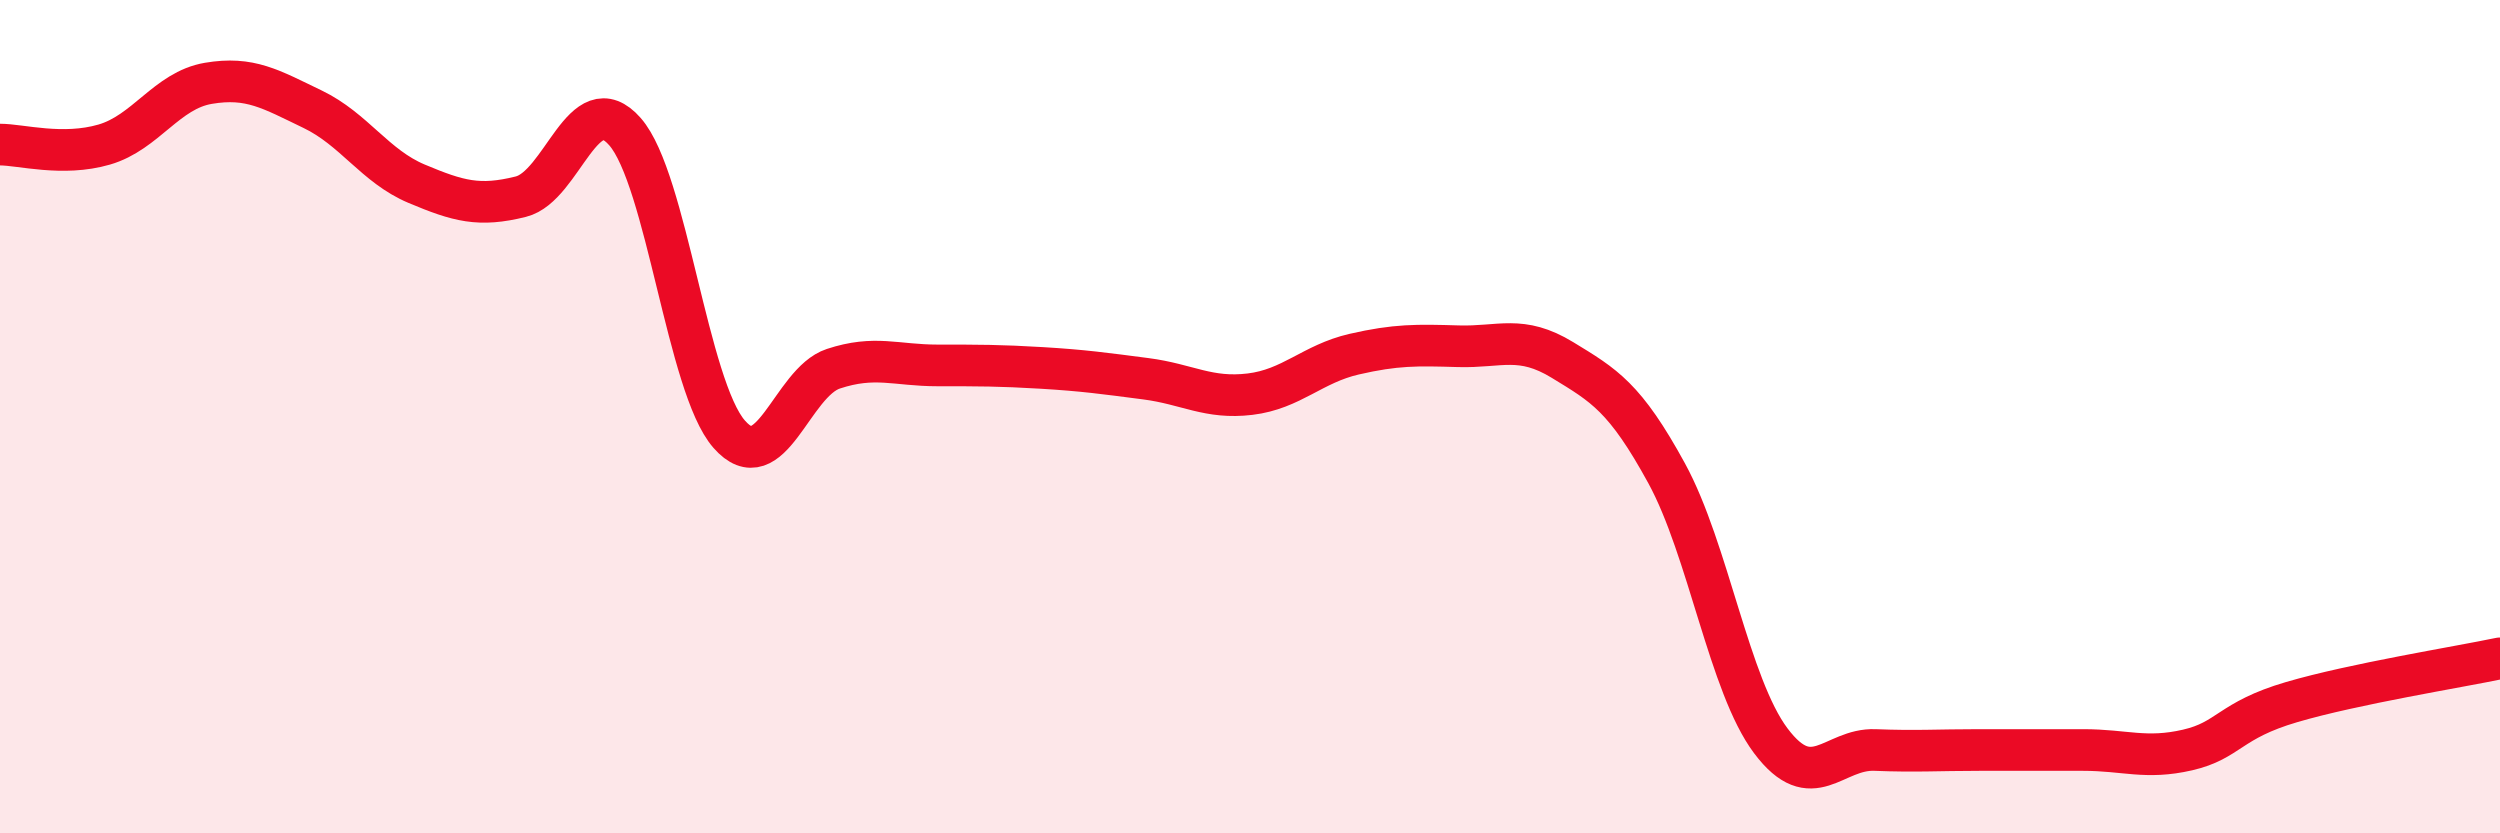
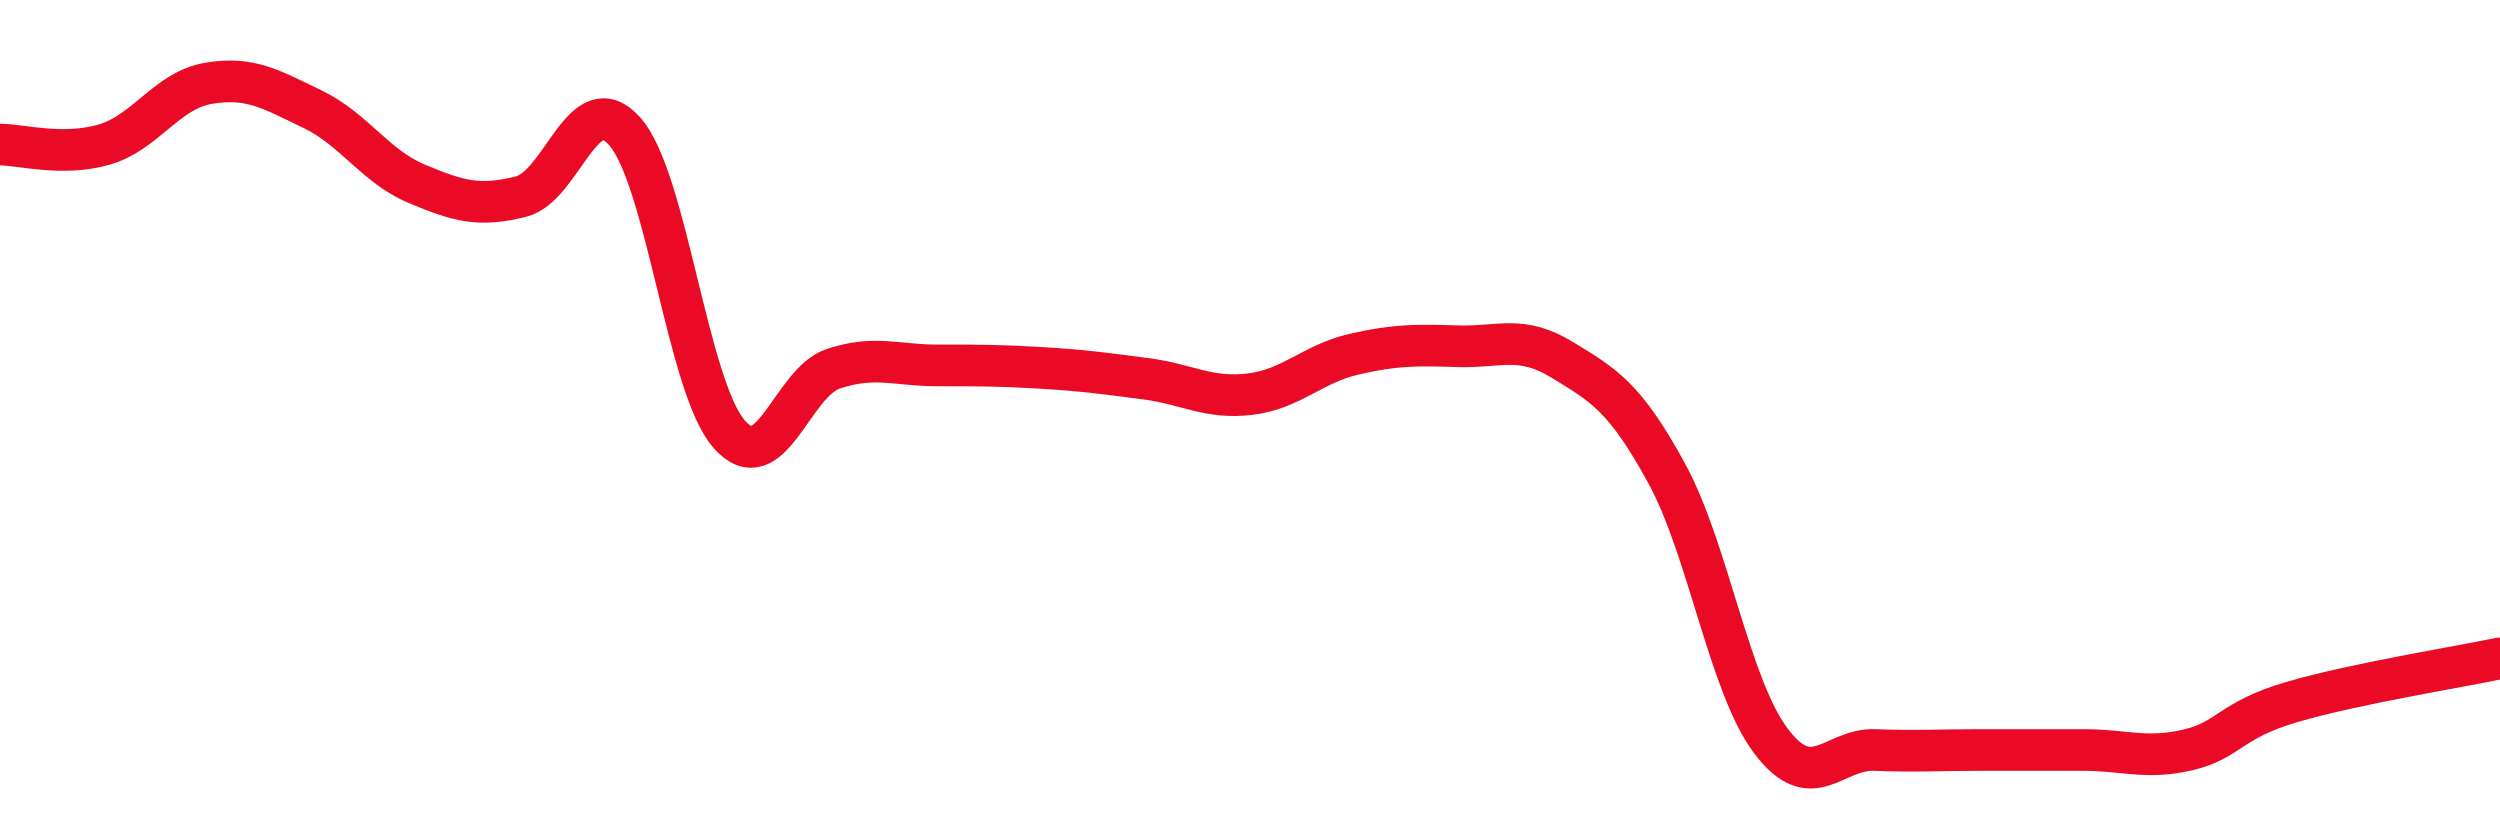
<svg xmlns="http://www.w3.org/2000/svg" width="60" height="20" viewBox="0 0 60 20">
-   <path d="M 0,3.47 C 0.5,3.47 1.5,3.76 2.5,3.47 C 3.5,3.18 4,2.17 5,2 C 6,1.83 6.5,2.14 7.5,2.62 C 8.5,3.1 9,3.99 10,4.41 C 11,4.83 11.5,4.97 12.5,4.72 C 13.5,4.47 14,2.02 15,3.16 C 16,4.3 16.5,9.28 17.5,10.42 C 18.5,11.56 19,9.18 20,8.85 C 21,8.52 21.5,8.77 22.5,8.77 C 23.5,8.77 24,8.77 25,8.83 C 26,8.89 26.5,8.96 27.5,9.09 C 28.5,9.22 29,9.58 30,9.46 C 31,9.34 31.5,8.73 32.5,8.5 C 33.5,8.27 34,8.28 35,8.31 C 36,8.34 36.5,8.03 37.5,8.64 C 38.5,9.25 39,9.53 40,11.36 C 41,13.19 41.5,16.45 42.5,17.78 C 43.5,19.11 44,17.96 45,18 C 46,18.04 46.5,18 47.5,18 C 48.5,18 49,18 50,18 C 51,18 51.5,18.23 52.5,18 C 53.5,17.77 53.5,17.29 55,16.85 C 56.5,16.41 59,16.01 60,15.8L60 20L0 20Z" fill="#EB0A25" opacity="0.1" stroke-linecap="round" stroke-linejoin="round" />
  <path d="M 0,3.47 C 0.5,3.47 1.5,3.76 2.5,3.47 C 3.5,3.18 4,2.17 5,2 C 6,1.83 6.5,2.14 7.5,2.62 C 8.5,3.1 9,3.99 10,4.41 C 11,4.83 11.5,4.97 12.5,4.72 C 13.5,4.47 14,2.02 15,3.16 C 16,4.3 16.5,9.28 17.5,10.42 C 18.5,11.56 19,9.18 20,8.85 C 21,8.52 21.5,8.77 22.5,8.77 C 23.5,8.77 24,8.77 25,8.83 C 26,8.89 26.5,8.96 27.5,9.09 C 28.5,9.22 29,9.58 30,9.46 C 31,9.34 31.5,8.73 32.5,8.5 C 33.5,8.27 34,8.28 35,8.31 C 36,8.34 36.5,8.03 37.5,8.64 C 38.5,9.25 39,9.53 40,11.36 C 41,13.19 41.5,16.45 42.5,17.78 C 43.5,19.11 44,17.96 45,18 C 46,18.04 46.5,18 47.5,18 C 48.5,18 49,18 50,18 C 51,18 51.5,18.23 52.5,18 C 53.5,17.77 53.5,17.29 55,16.85 C 56.5,16.41 59,16.01 60,15.8" stroke="#EB0A25" stroke-width="1" fill="none" stroke-linecap="round" stroke-linejoin="round" />
</svg>